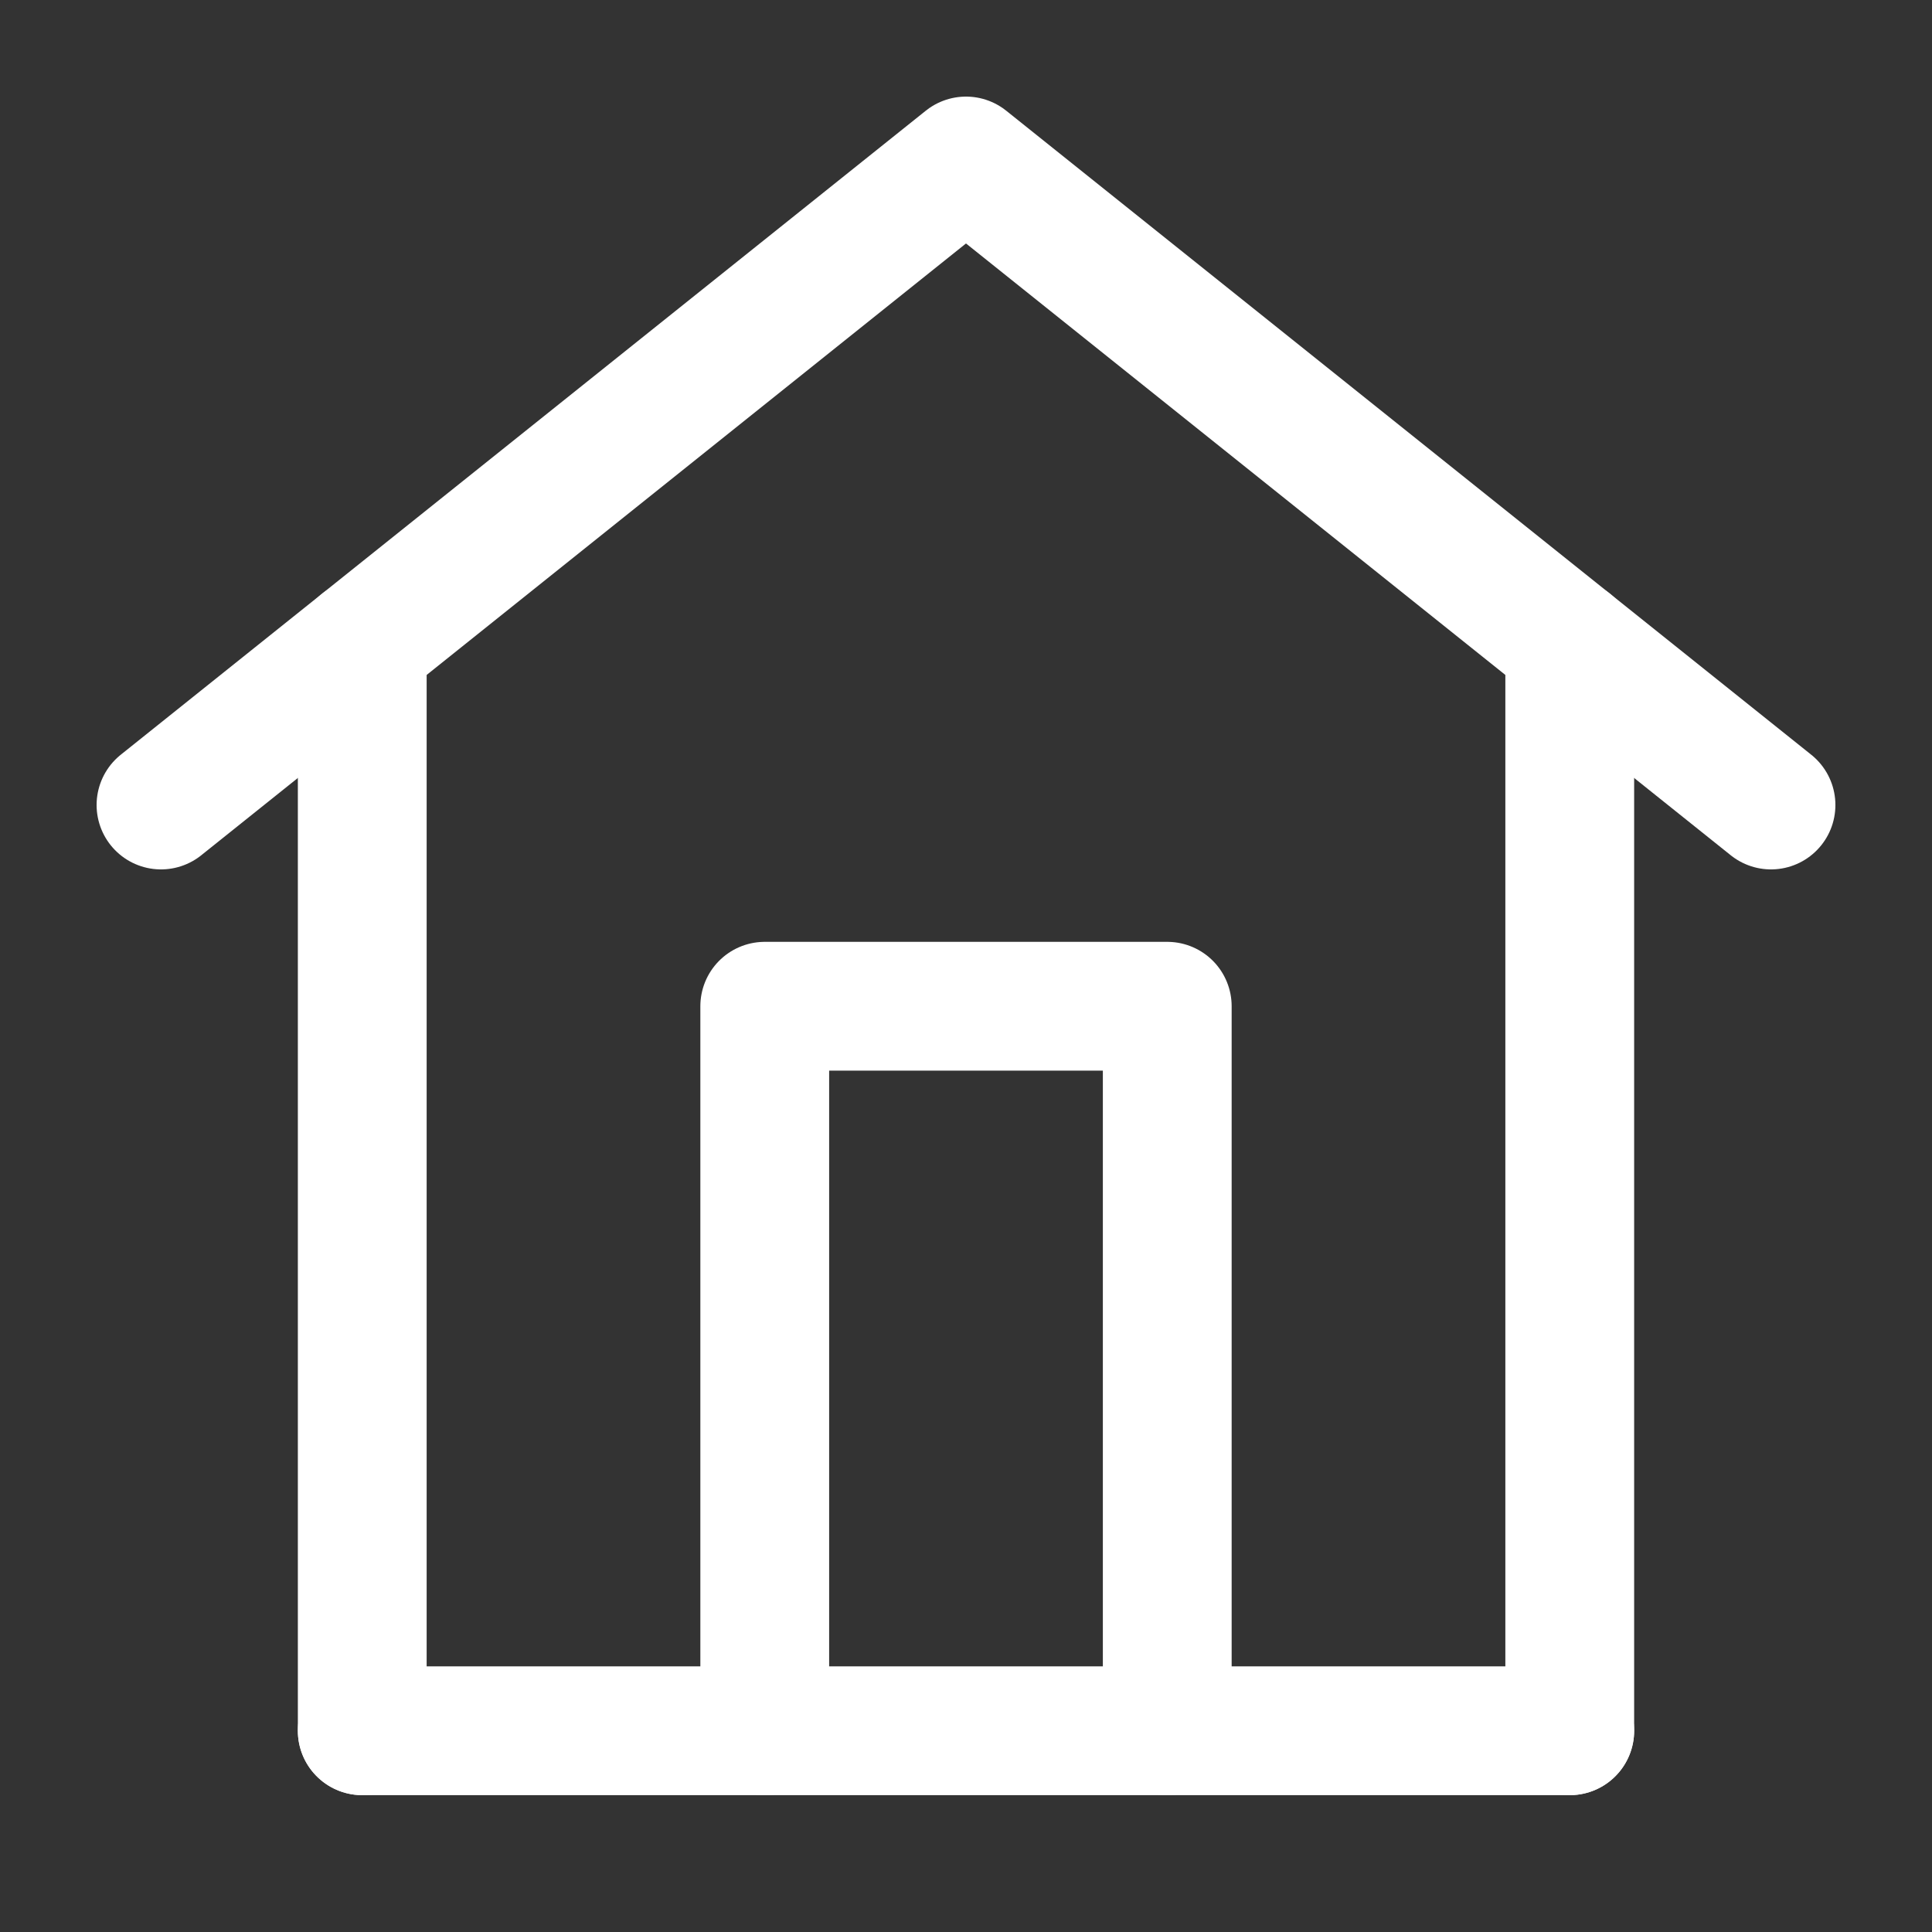
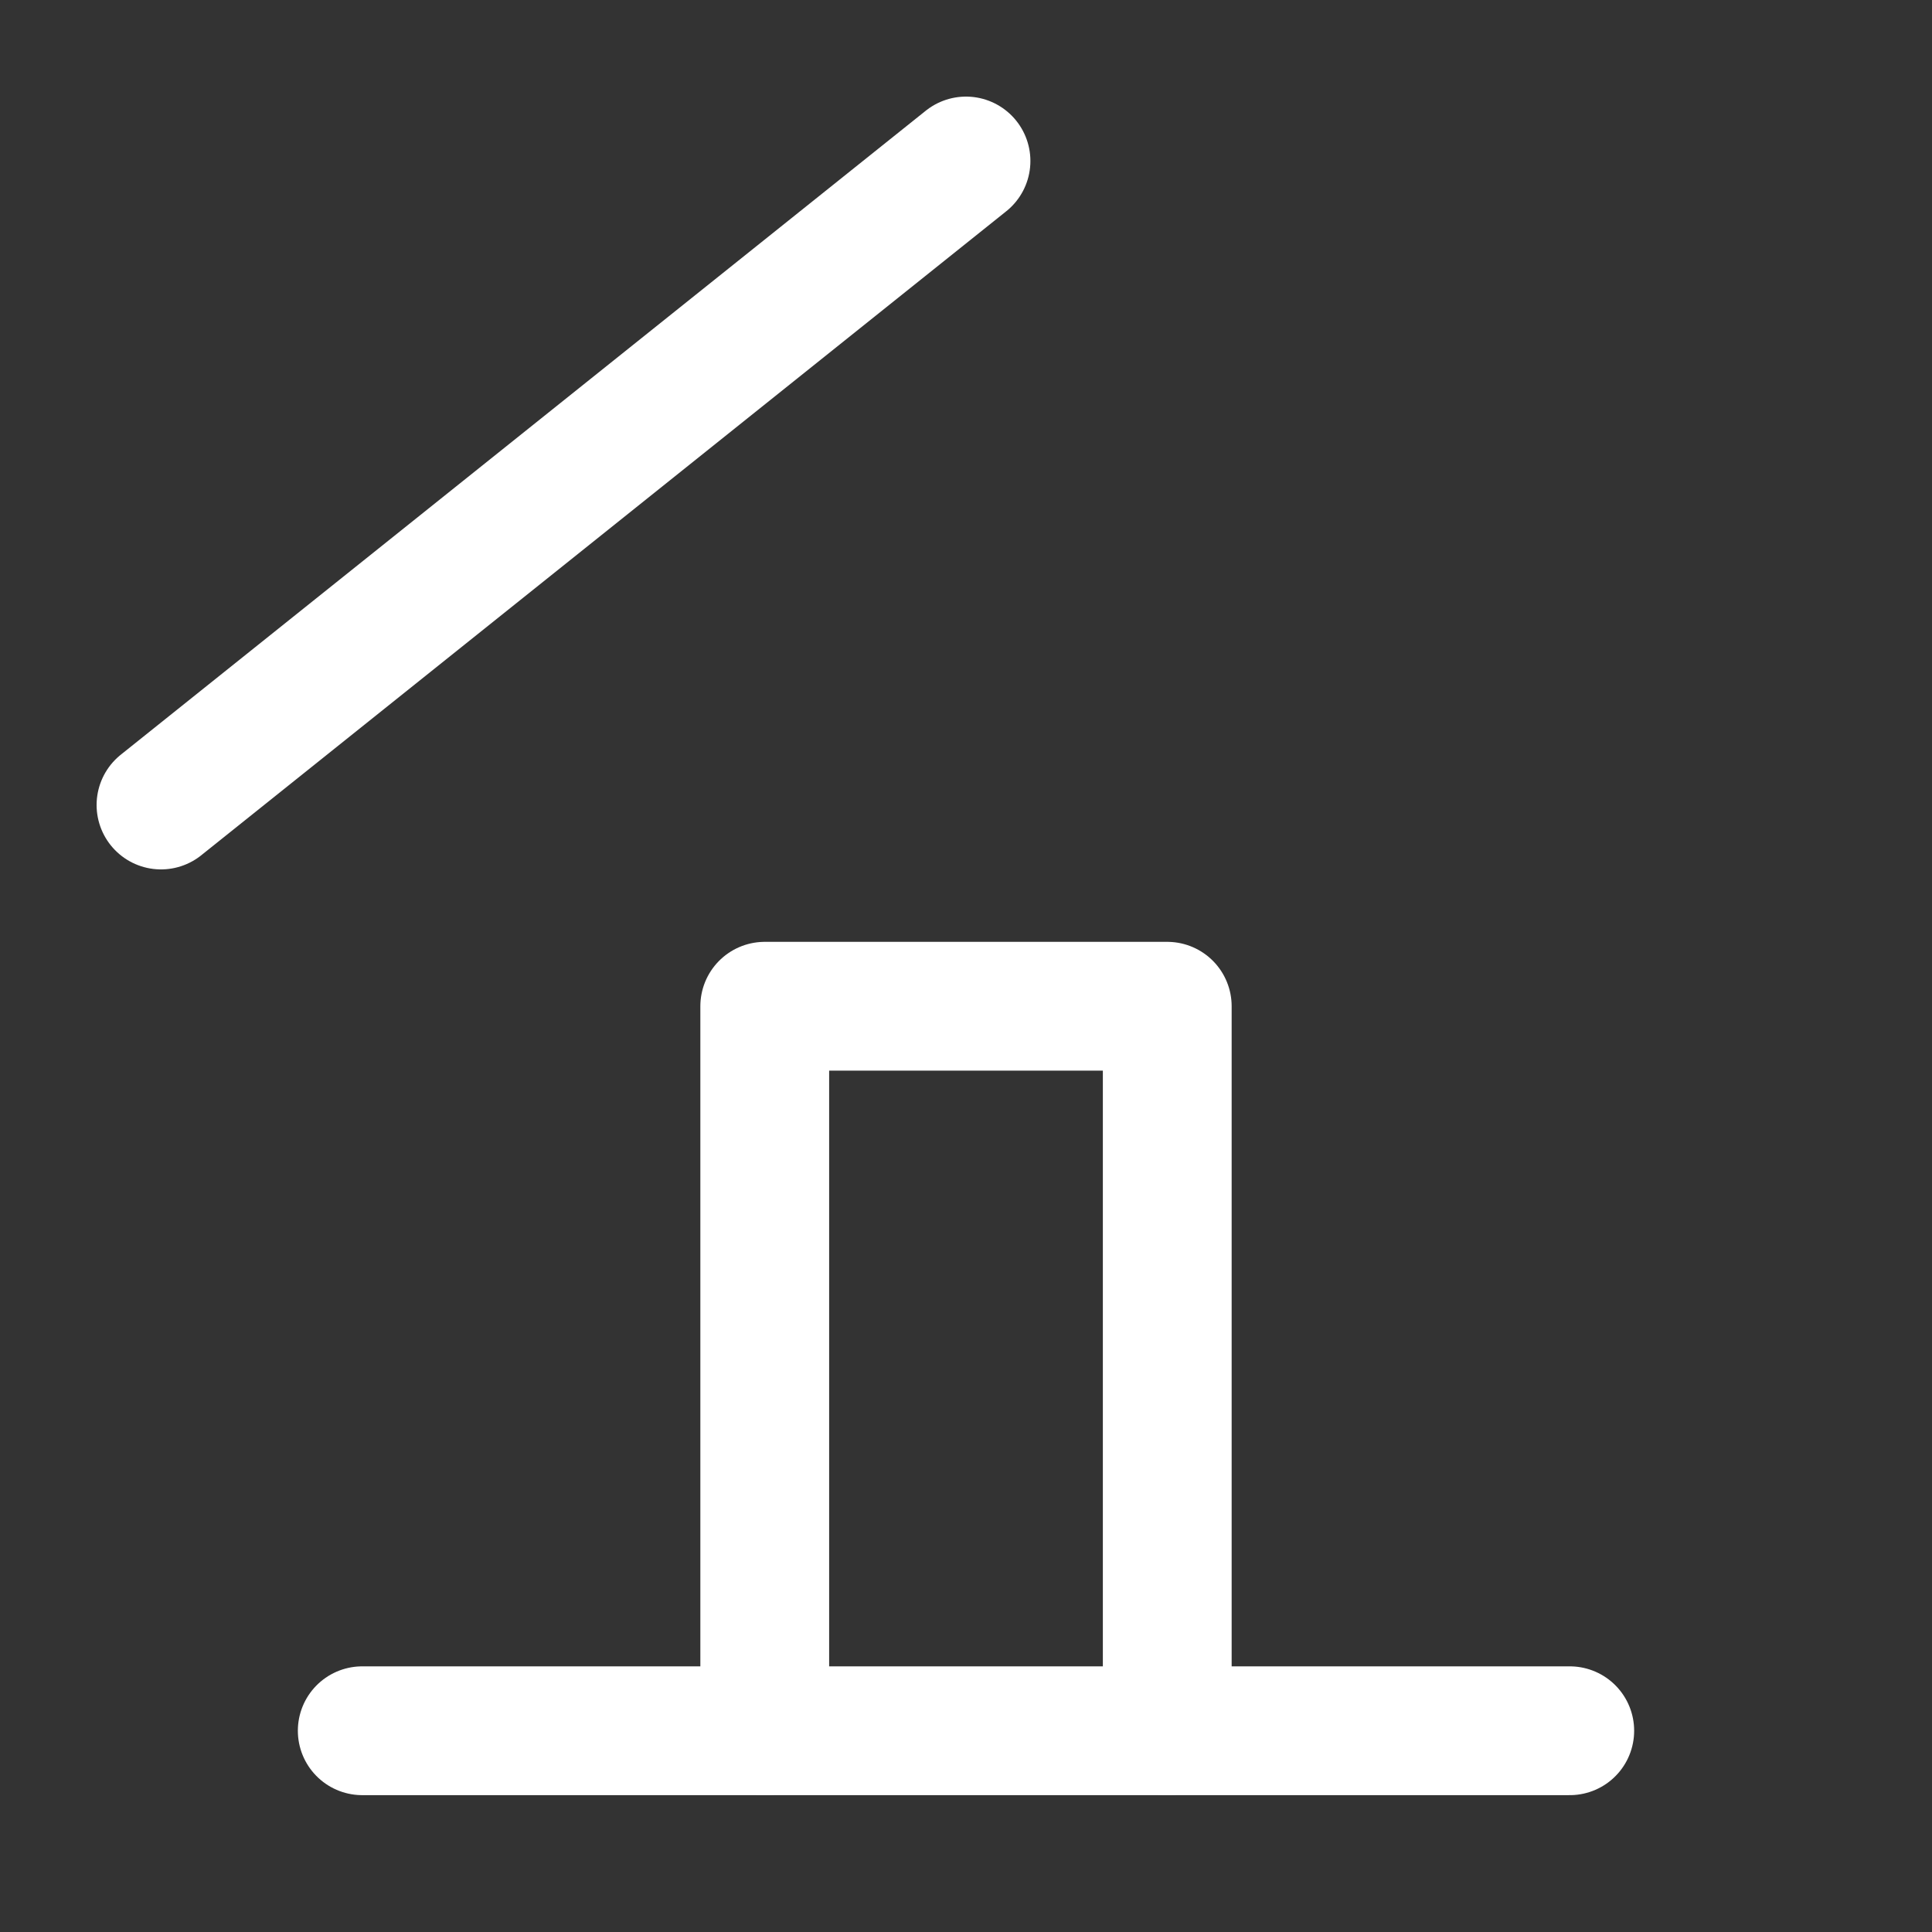
<svg xmlns="http://www.w3.org/2000/svg" width="30" height="30" viewBox="0 0 30 30" fill="none">
  <rect x="0" y="0" width="30" height="30" fill="#333333" stroke="none" />
  <path d="M5.625 26.875H24.375" stroke="white" stroke-width="2" stroke-linecap="round" stroke-linejoin="round" />
-   <path d="M5.625 26.875V10M24.375 26.875V10" stroke="white" stroke-width="2" stroke-linecap="round" stroke-linejoin="round" />
-   <path d="M2.5 12.5L15 2.5L27.5 12.5" stroke="white" stroke-width="2" stroke-linecap="round" stroke-linejoin="round" />
+   <path d="M2.5 12.5L15 2.5" stroke="white" stroke-width="2" stroke-linecap="round" stroke-linejoin="round" />
  <path d="M11.875 26.875V15.625H18.125V26.875" stroke="white" stroke-width="2" stroke-linecap="round" stroke-linejoin="round" />
</svg>